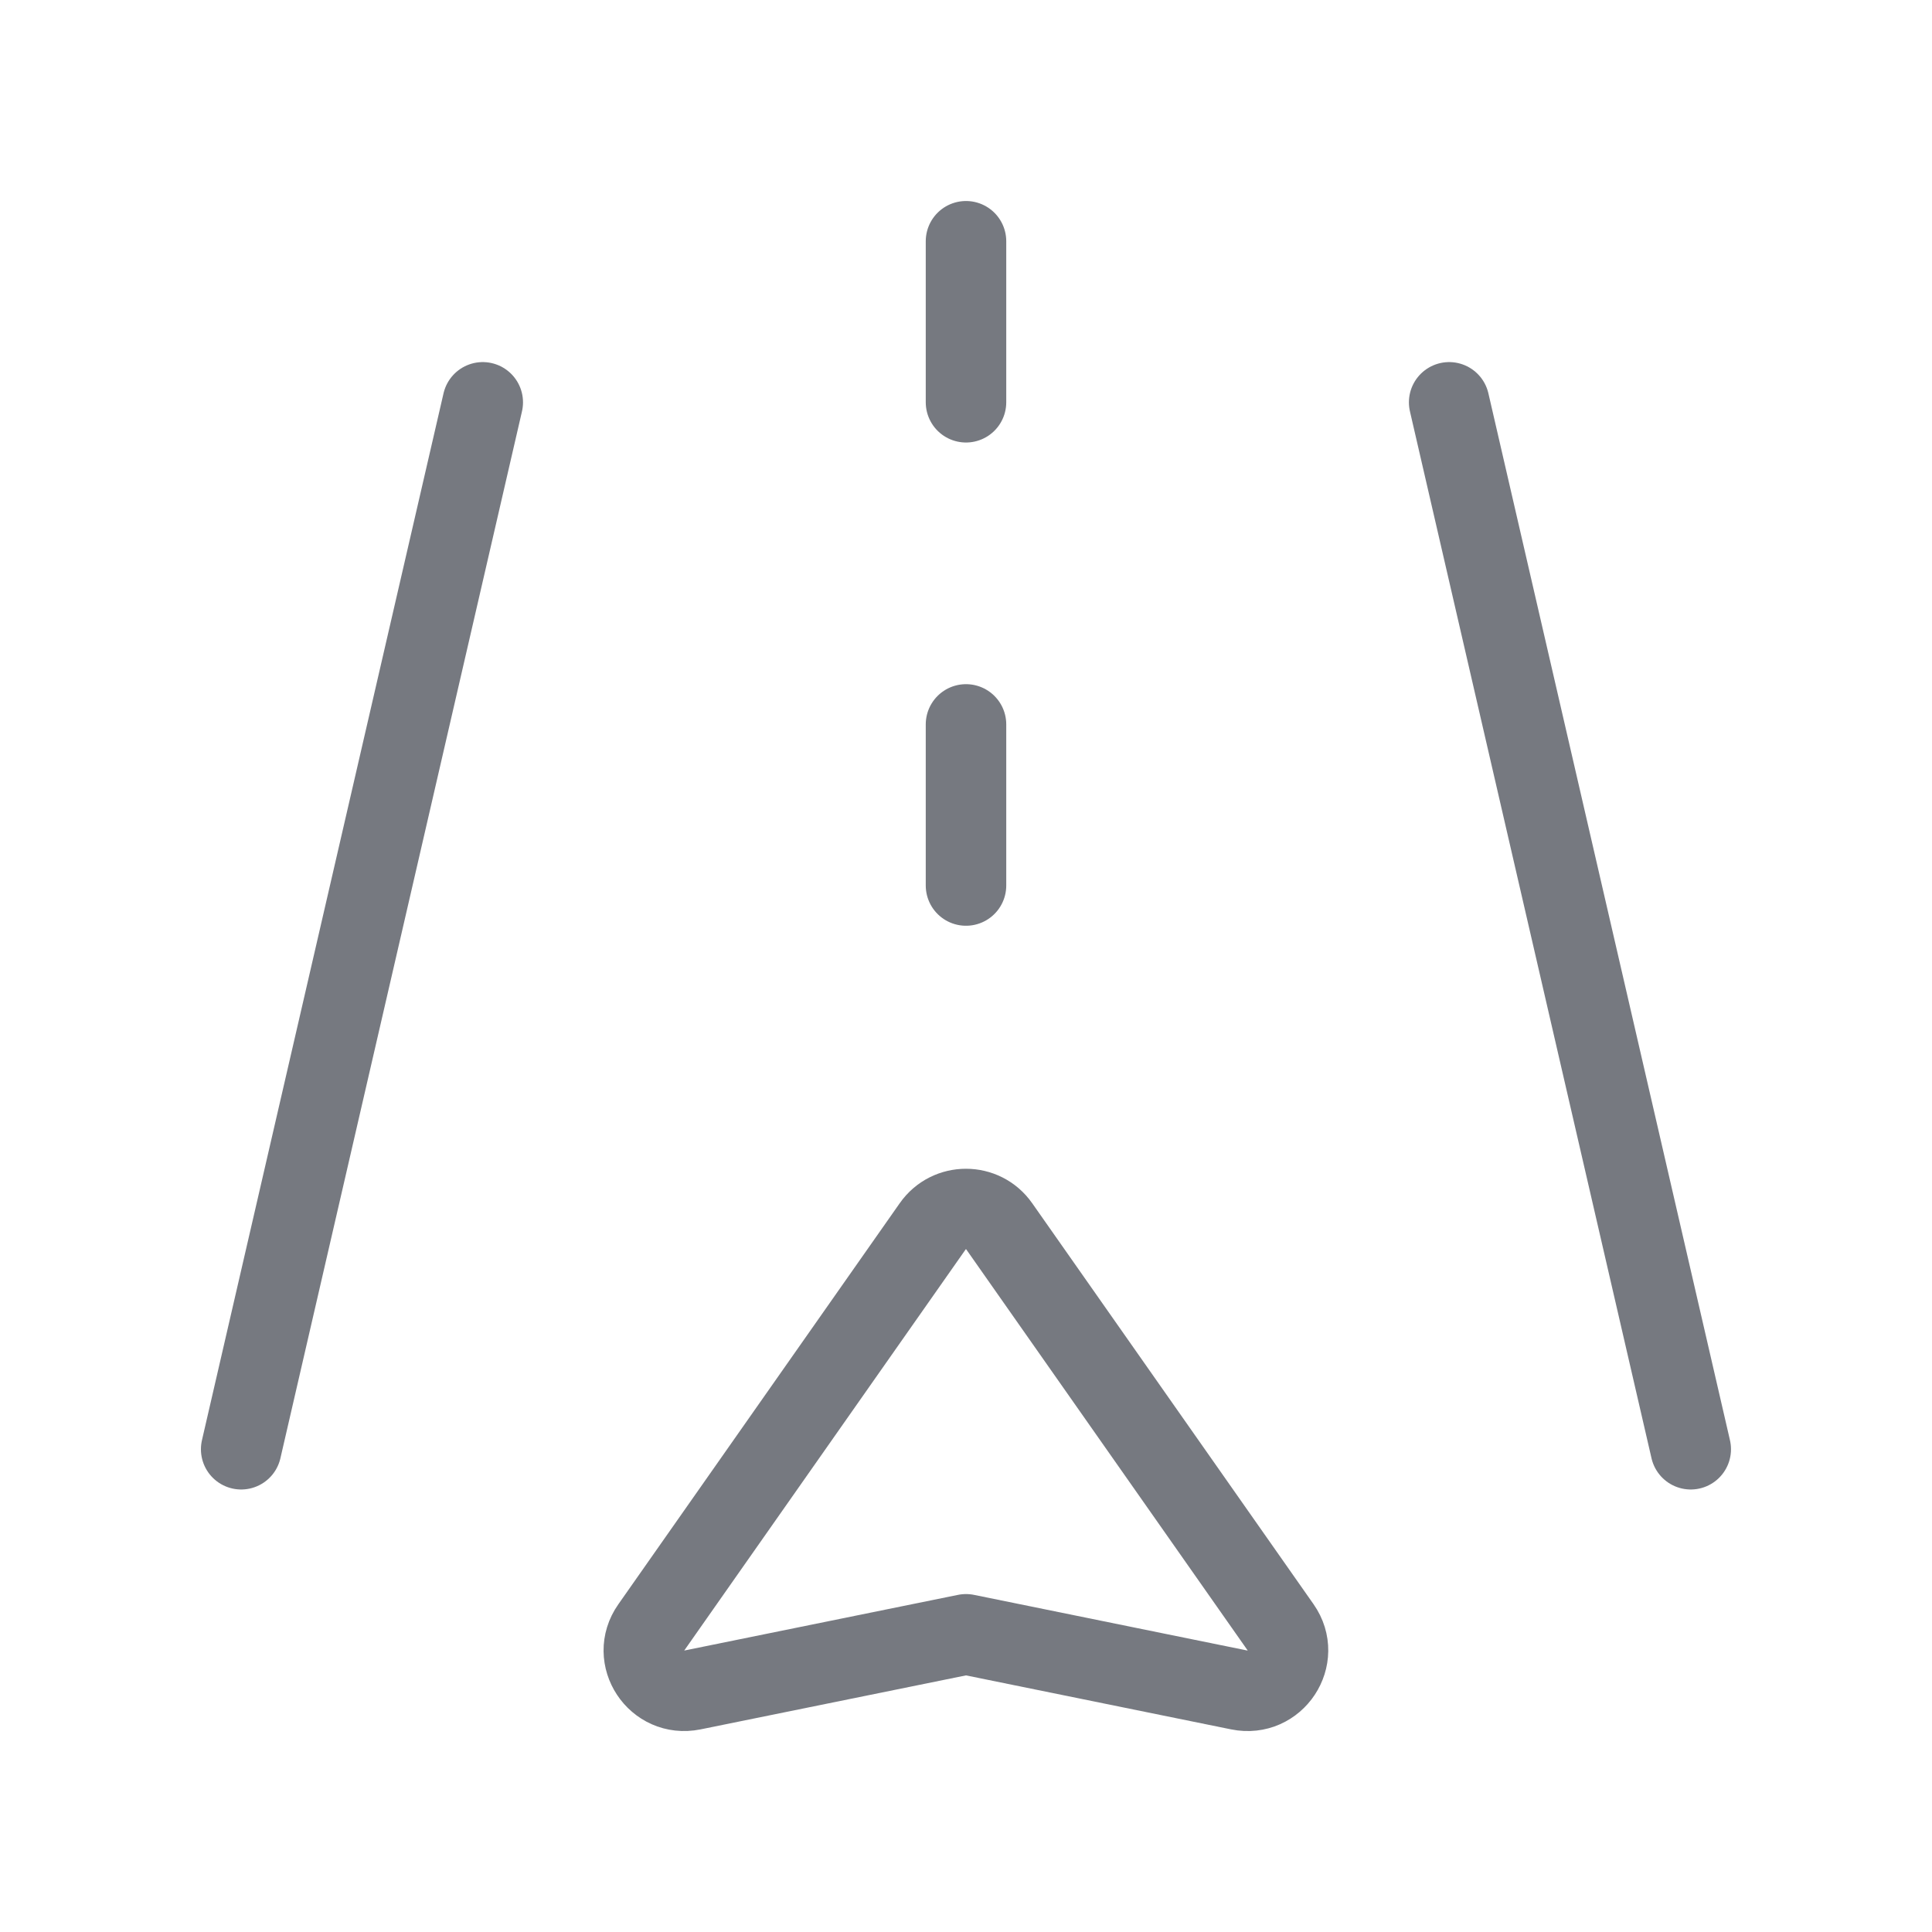
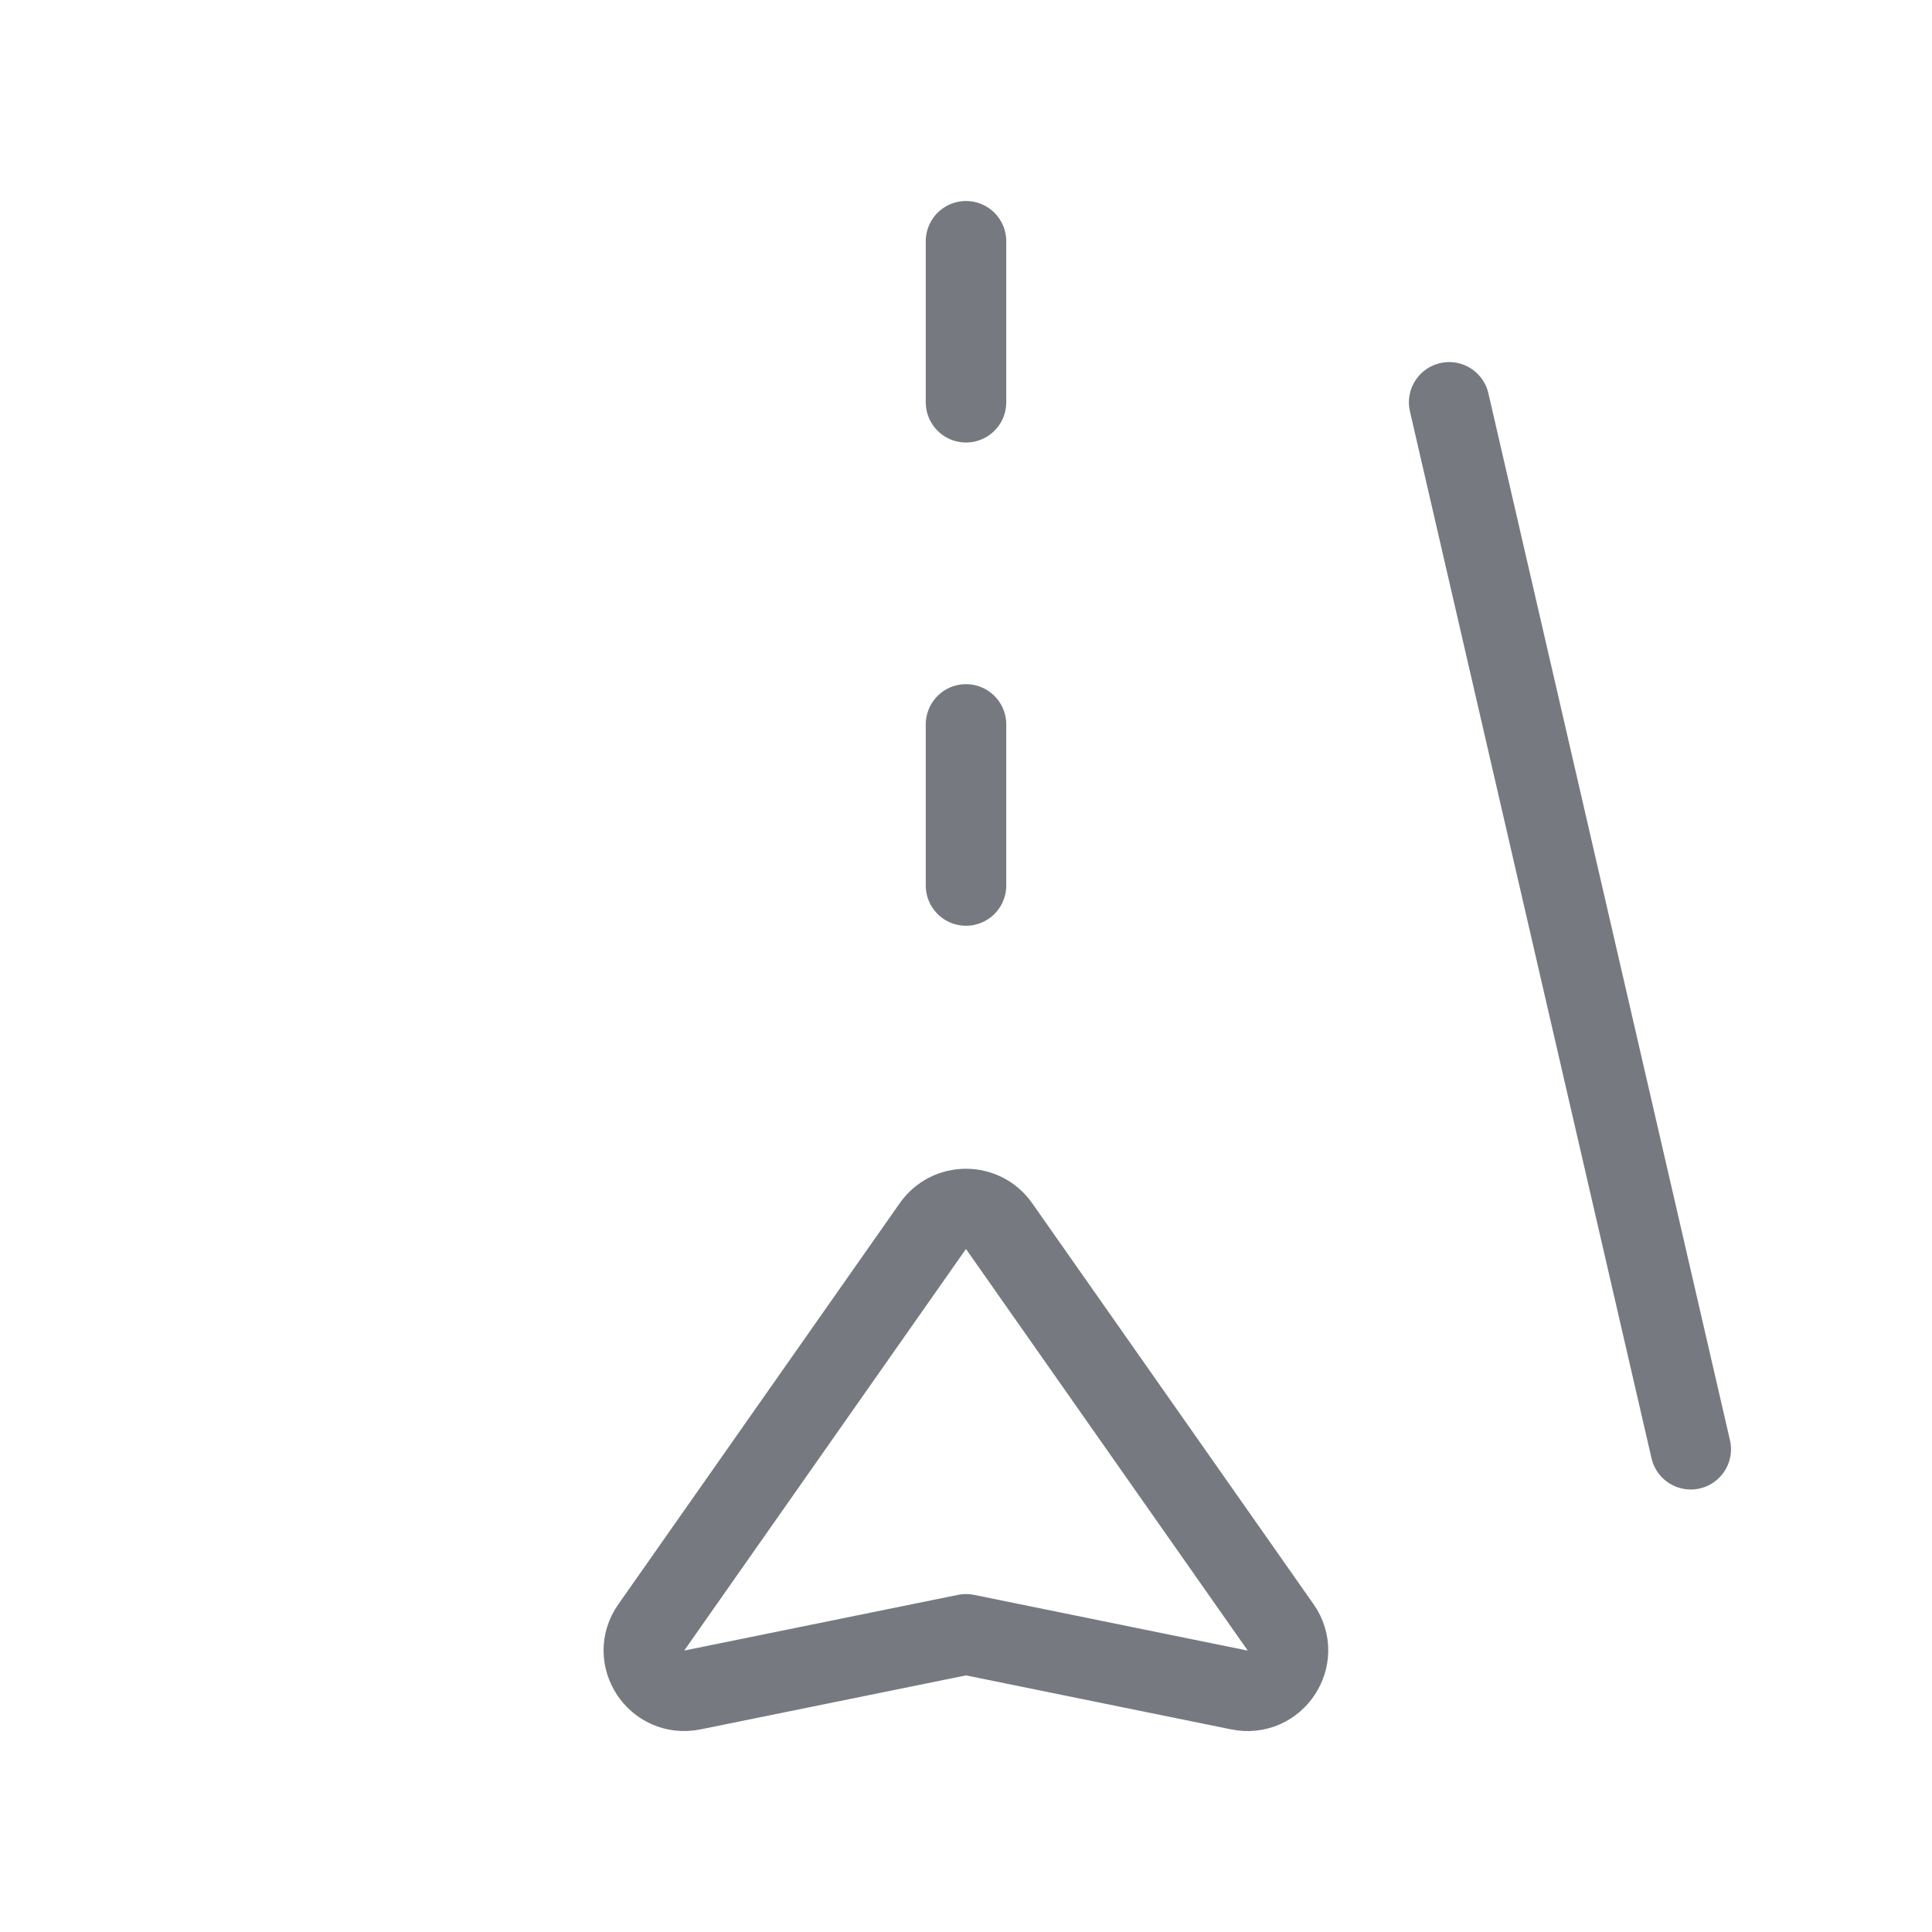
<svg xmlns="http://www.w3.org/2000/svg" width="24" height="24" viewBox="0 0 24 24" fill="none">
-   <path fill-rule="evenodd" clip-rule="evenodd" d="M12.413 15.234L15.908 20.215C16.168 20.586 15.84 21.084 15.393 20.993L12 20.302L8.603 20.993C8.157 21.083 7.83 20.587 8.09 20.217L11.586 15.234C11.787 14.947 12.212 14.947 12.413 15.234Z" stroke="#767980" stroke-linecap="round" stroke-linejoin="round" />
+   <path fill-rule="evenodd" clip-rule="evenodd" d="M12.413 15.234L15.908 20.215C16.168 20.586 15.84 21.084 15.393 20.993L12 20.302L8.603 20.993C8.157 21.083 7.83 20.587 8.09 20.217L11.586 15.234C11.787 14.947 12.212 14.947 12.413 15.234" stroke="#767980" stroke-linecap="round" stroke-linejoin="round" />
  <path d="M21.003 18.003L18.002 4.998" stroke="#767980" stroke-linecap="round" stroke-linejoin="round" />
-   <path d="M2.996 18.003L5.997 4.998" stroke="#767980" stroke-linecap="round" stroke-linejoin="round" />
  <path d="M12 2.997V4.997" stroke="#767980" stroke-linecap="round" stroke-linejoin="round" />
  <path d="M12 8.999V11" stroke="#767980" stroke-linecap="round" stroke-linejoin="round" />
</svg>